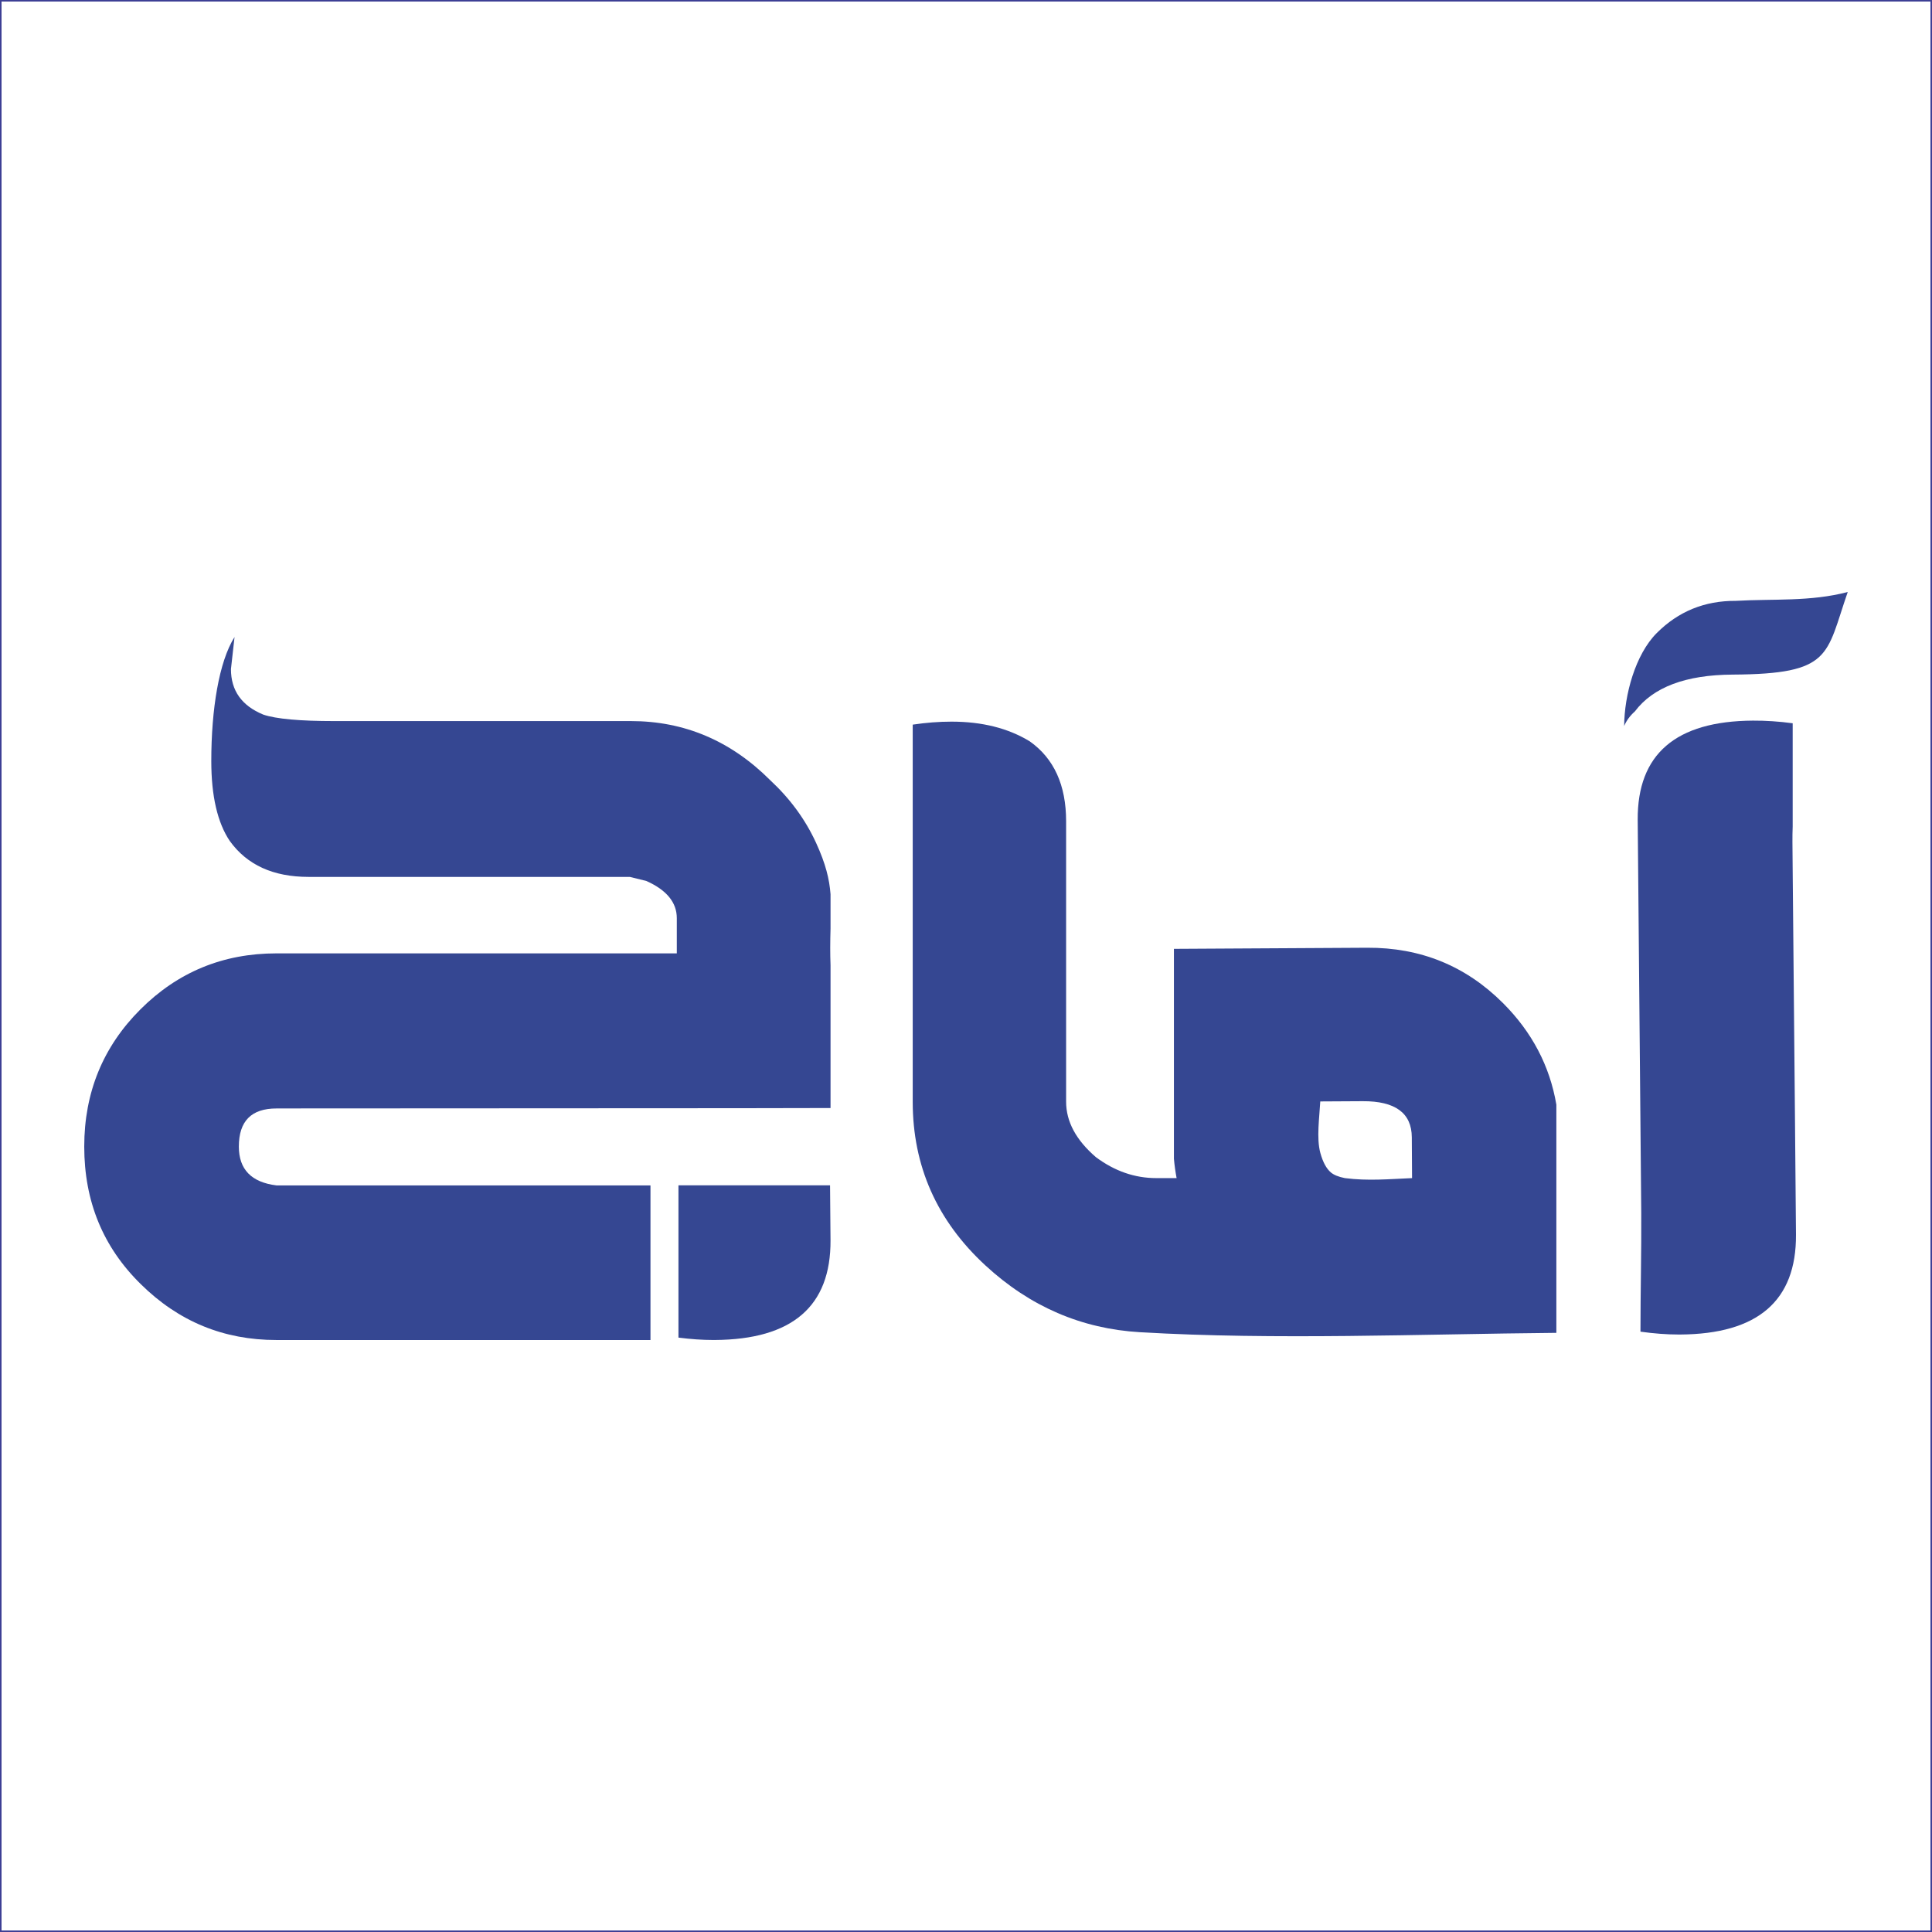
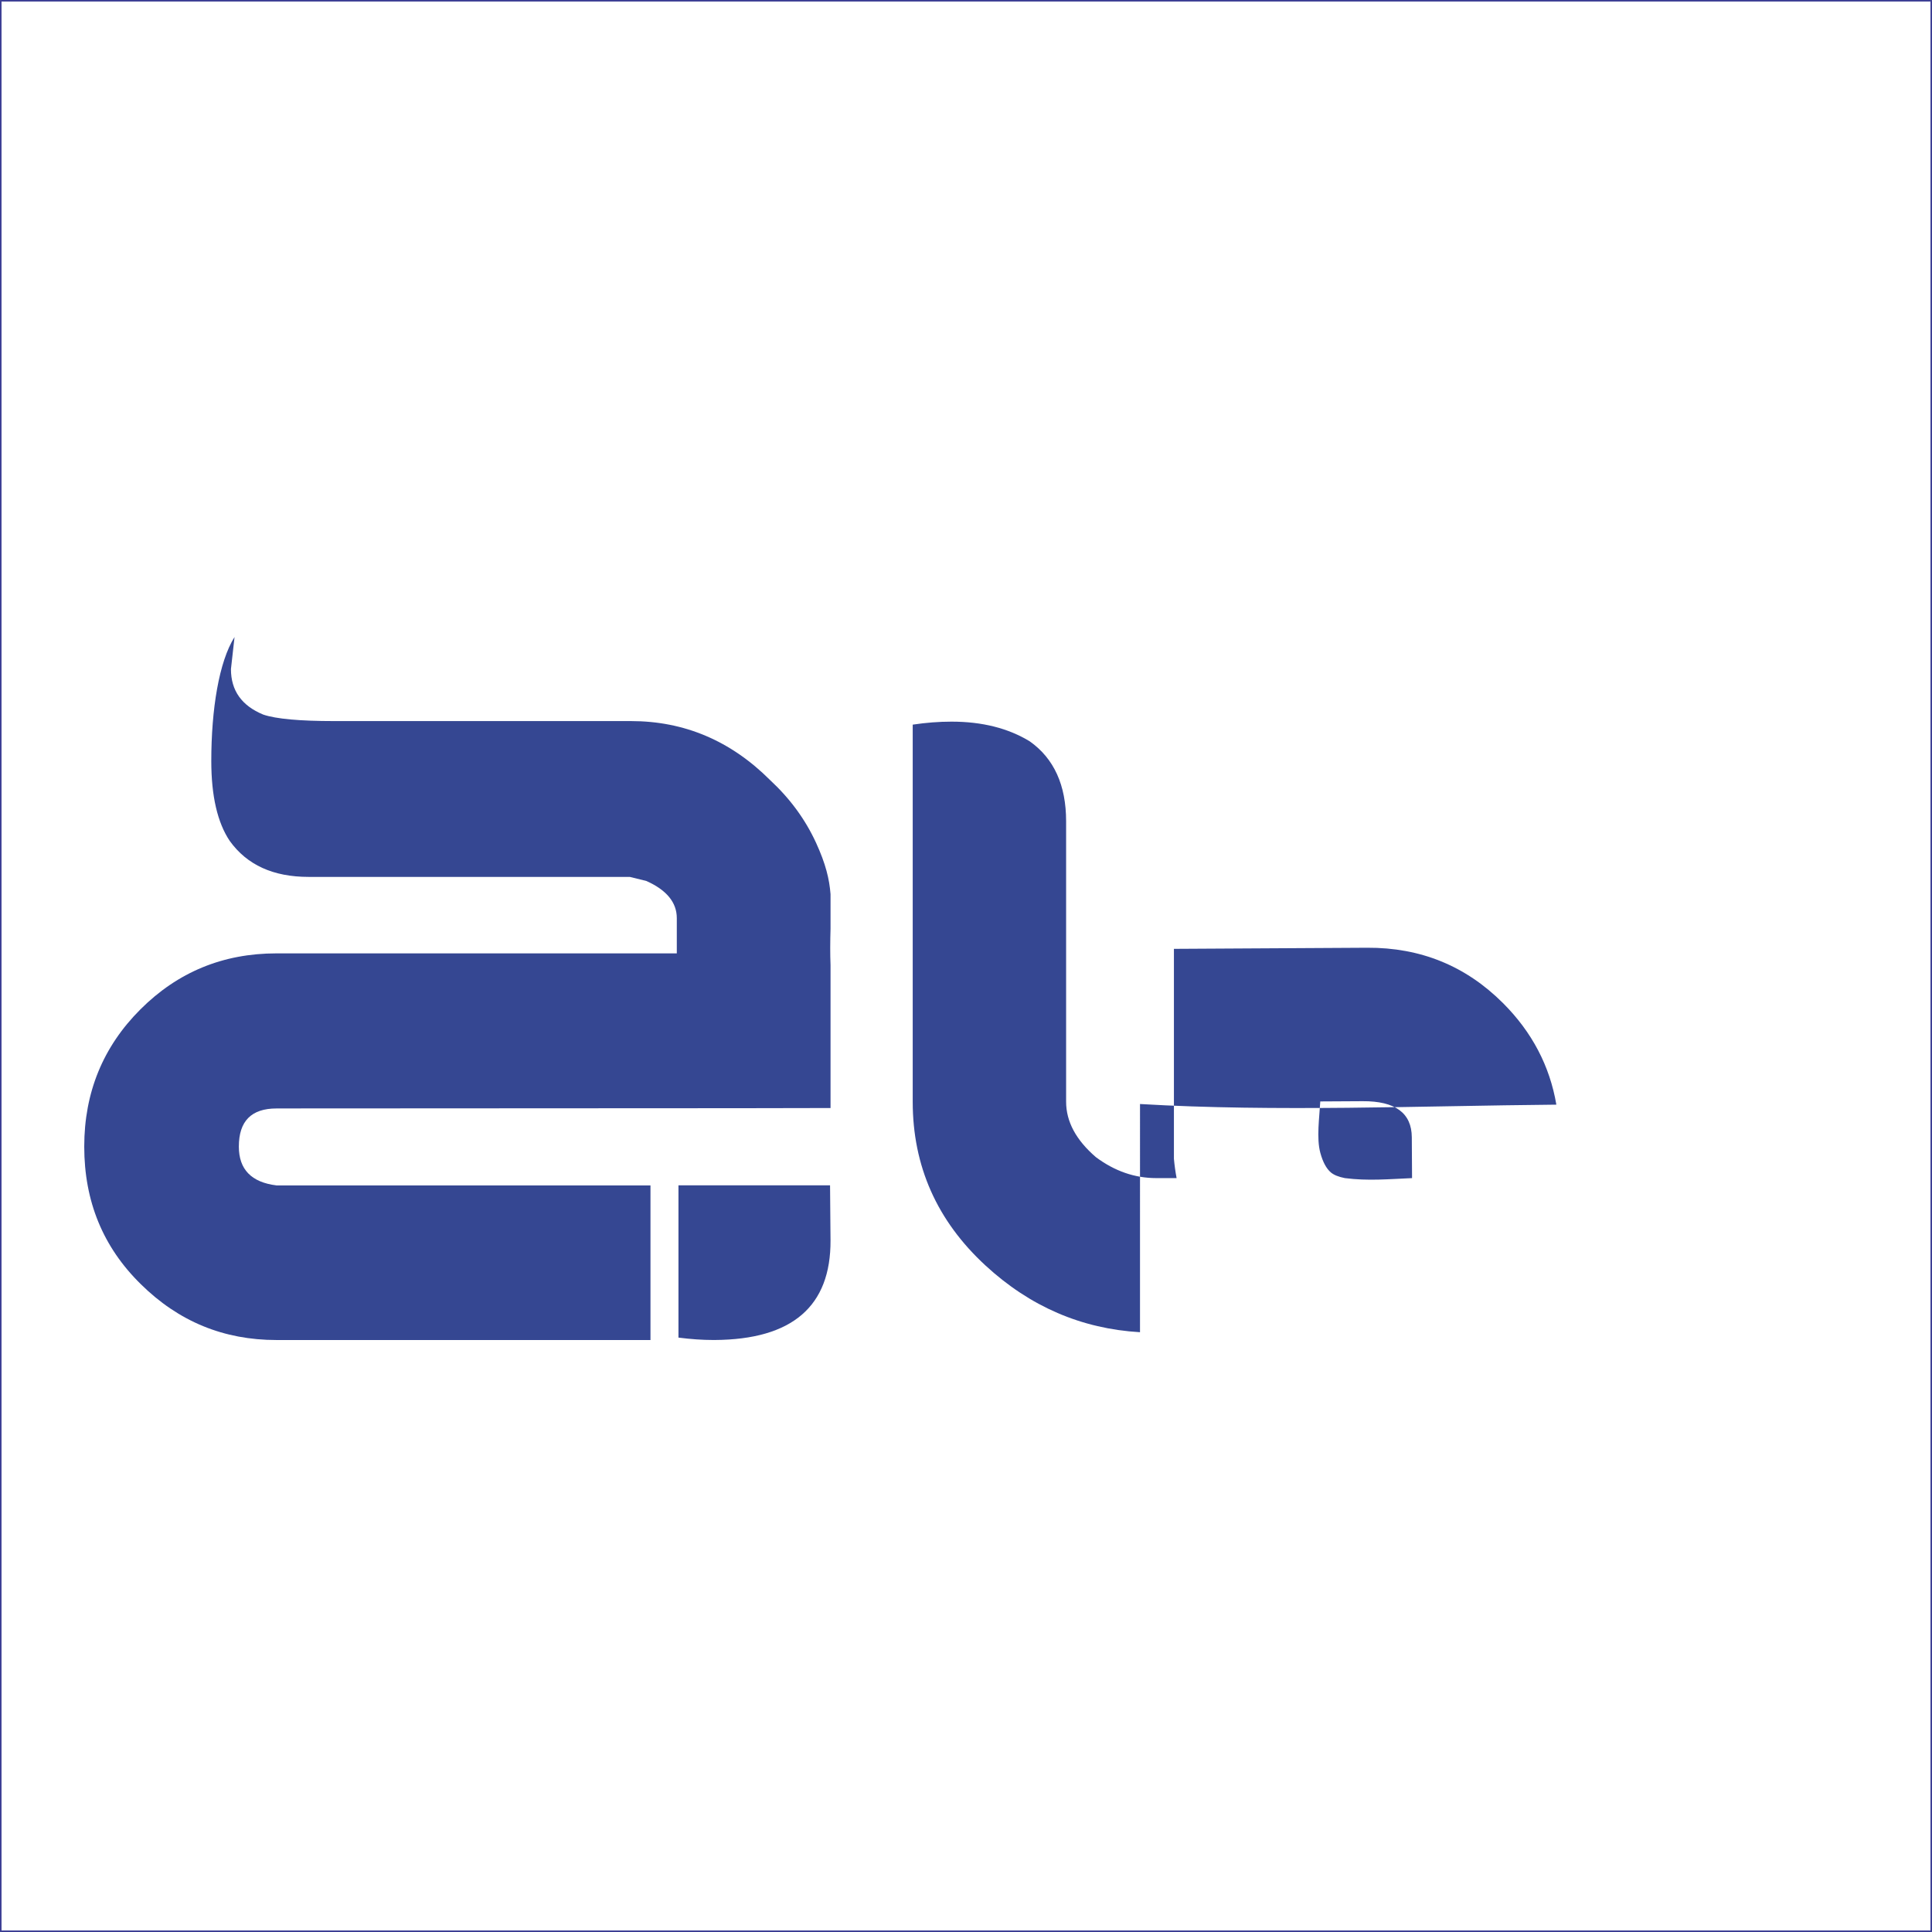
<svg xmlns="http://www.w3.org/2000/svg" xml:space="preserve" width="100%" height="100%" style="shape-rendering:geometricPrecision; text-rendering:geometricPrecision; image-rendering:optimizeQuality; fill-rule:evenodd; clip-rule:evenodd" viewBox="0 0 8674.96 8674.96">
  <defs>
    <style type="text/css">       .str0 {stroke:#3E4095;stroke-width:6.94;stroke-miterlimit:2.613}    .fil1 {fill:none}    .fil0 {fill:#354792}     </style>
  </defs>
  <g id="Layer_x0020_1">
    <g id="_2150458698912">
-       <path class="fil0" d="M5118.8 5981.85c-262.76,-15.45 -493.91,-115.2 -693.61,-299.38 -218.03,-200.94 -326.97,-446.16 -326.97,-735.62l0 -1149.1 0 -3.55 0 -540.46c59.76,-8.97 117.83,-13.47 174.23,-13.47 137.56,0 254.63,29.53 351.09,88.38 108.94,76.93 163.46,196.67 163.46,359.25l0 1258.93c0,89.33 44.65,172.37 134.01,249.18 83.98,62.55 174.23,93.86 270.73,93.86l91.37 0c-5.37,-28.5 -9.4,-57.46 -12.04,-86.8 0,-314.09 0,-628.23 0,-942.57l867.7 -4.98c239.47,-1.35 442.69,81.46 609.81,248.44 130.17,130.06 210.05,282.11 239.69,456.11l0 1024.61c-612.15,5.49 -1260.45,32.94 -1869.39,-2.86l-0.06 0.04 -0.03 -0.02zm920.09 -691.93c103.39,13.29 197.79,4.46 301.43,0l-1.09 -183.23c-0.63,-108.99 -74.18,-162.99 -220.71,-162.15l-190.29 1.09c-3.66,70.11 -17.82,165.04 0.33,231.2 11.27,41.06 26.98,70.22 47.02,87.42 13.4,11.46 34.47,20.02 63.27,25.69l0.03 -0.04 0 0.01z" />
-       <path class="fil0" d="M7292.73 3259.89c0.8,-138.92 49.7,-320.93 146.67,-417.8 96.98,-96.91 214.88,-144.95 353.83,-144.14 167.83,-9.73 335.64,4.43 503.43,-39.85 -98.77,284 -68.83,368.36 -517.33,370.96 -210.34,1.21 -356.51,56.31 -438.59,165.37 -20.7,18.33 -37.33,39.96 -48.02,65.46l0 0 0 -0z" />
+       <path class="fil0" d="M5118.8 5981.85c-262.76,-15.45 -493.91,-115.2 -693.61,-299.38 -218.03,-200.94 -326.97,-446.16 -326.97,-735.62l0 -1149.1 0 -3.55 0 -540.46c59.76,-8.97 117.83,-13.47 174.23,-13.47 137.56,0 254.63,29.53 351.09,88.38 108.94,76.93 163.46,196.67 163.46,359.25l0 1258.93c0,89.33 44.65,172.37 134.01,249.18 83.98,62.55 174.23,93.86 270.73,93.86l91.37 0c-5.37,-28.5 -9.4,-57.46 -12.04,-86.8 0,-314.09 0,-628.23 0,-942.57l867.7 -4.98c239.47,-1.35 442.69,81.46 609.81,248.44 130.17,130.06 210.05,282.11 239.69,456.11c-612.15,5.49 -1260.45,32.94 -1869.39,-2.86l-0.06 0.04 -0.03 -0.02zm920.09 -691.93c103.39,13.29 197.79,4.46 301.43,0l-1.09 -183.23c-0.63,-108.99 -74.18,-162.99 -220.71,-162.15l-190.29 1.09c-3.66,70.11 -17.82,165.04 0.33,231.2 11.27,41.06 26.98,70.22 47.02,87.42 13.4,11.46 34.47,20.02 63.27,25.69l0.03 -0.04 0 0.01z" />
      <path class="fil0" d="M1241.47 4977.05l2088.07 -1.09 399.69 -0.77 0 -641.35c-0.95,-25.25 -1.43,-51.24 -1.43,-77.98 0,-31.15 0.7,-59.43 1.43,-85.78l0 -154.97c-5.17,-67.41 -21.37,-135.76 -64.92,-230.61 -48.45,-105.5 -117.32,-199.15 -206.65,-282 -176.54,-176.54 -385.34,-264.76 -624.27,-264.76l-1332.51 0c-154.97,0 -261.54,-9.69 -318.59,-29.05 -96.87,-39.85 -145.28,-107.63 -145.28,-204.48l16.13 -143.93c-69.97,110.89 -104.4,324.74 -104.4,557.26 0,157.13 27.99,276.61 82.89,358.41 77.47,107.63 194.79,161.46 354.09,161.46l1442.3 0 74.26 18.3c91.48,40.88 136.69,96.87 136.69,166.83l0 158.23 -1797.48 0c-240.03,0 -443.46,83.95 -611.35,251.84 -167.76,167.74 -251.7,373.11 -251.84,615l0 1.36c0.15,245.1 84.09,450.44 254,617.13 170.06,167.89 372.42,250.78 609.19,250.78l1679.28 0 0 -694.24 -1679.28 0c-113,-13.98 -169,-72.13 -169,-174.37 0,-114.11 55.99,-171.11 169,-171.11l0 -0.07 -0.01 -0.03z" />
      <path class="fil0" d="M3046.42 5322.2l680.63 0 2.12 246.61c1.72,296.64 -171.66,445.94 -520.09,447.95l-4.31 0 -2.42 0c-48.89,-0.03 -100.89,-3.63 -155.96,-10.72l0 -683.84 0.03 0 0.01 0z" />
-       <path class="fil0" d="M7369.43 5443.74l-15.92 -1762.72c-1.68,-294.92 170.75,-443.31 517.41,-445.32 57.71,-0.33 117.21,3.63 178.5,11.89l0 463.69c-0.88,22.43 -1.24,45.82 -1.09,70.19l1.09 126.35 0 0.26 0 0 10.2 1104.07 0 0 4.61 532.11c1.69,296.64 -171.66,445.94 -520.07,447.95l-4.28 0 -2.42 0c-53.46,-0.03 -110.66,-4.31 -171.52,-12.84 0,-178.26 4.54,-358.07 3.52,-535.71l-0.04 0.07 0.01 0.02z" />
    </g>
    <rect class="fil1 str0" x="3.47" y="3.47" width="8668.02" height="8668.02" />
  </g>
</svg>